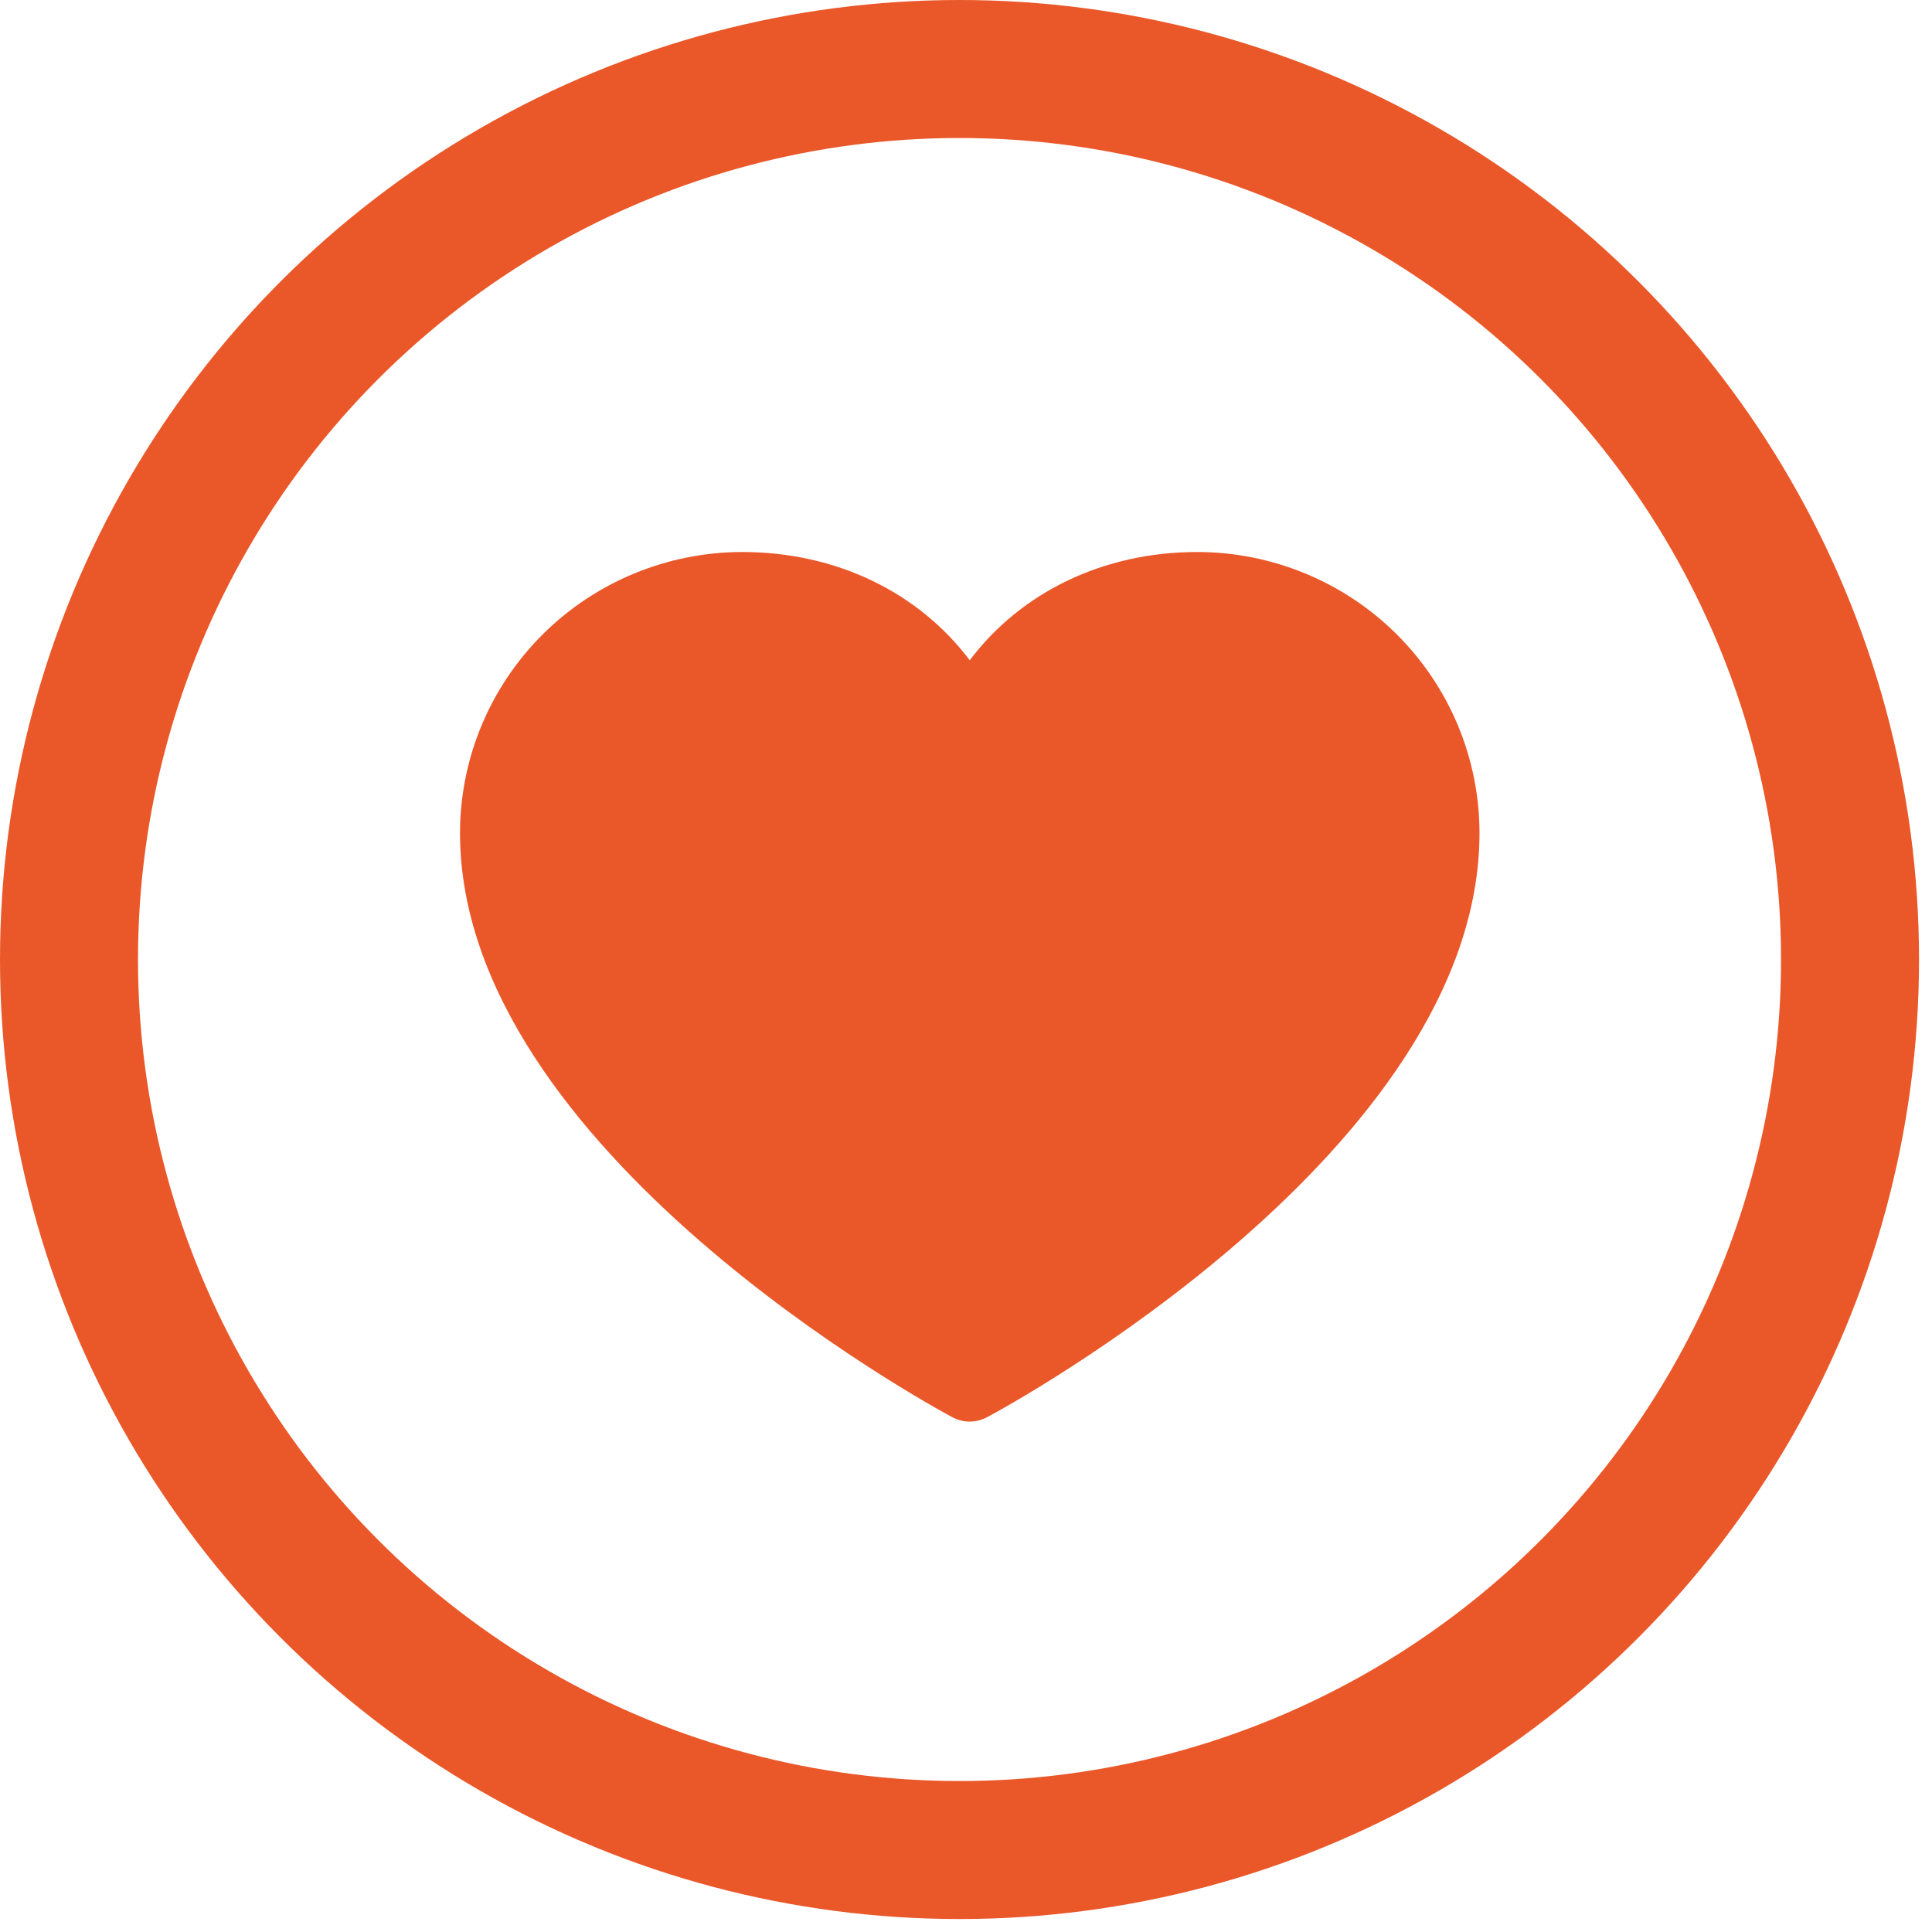
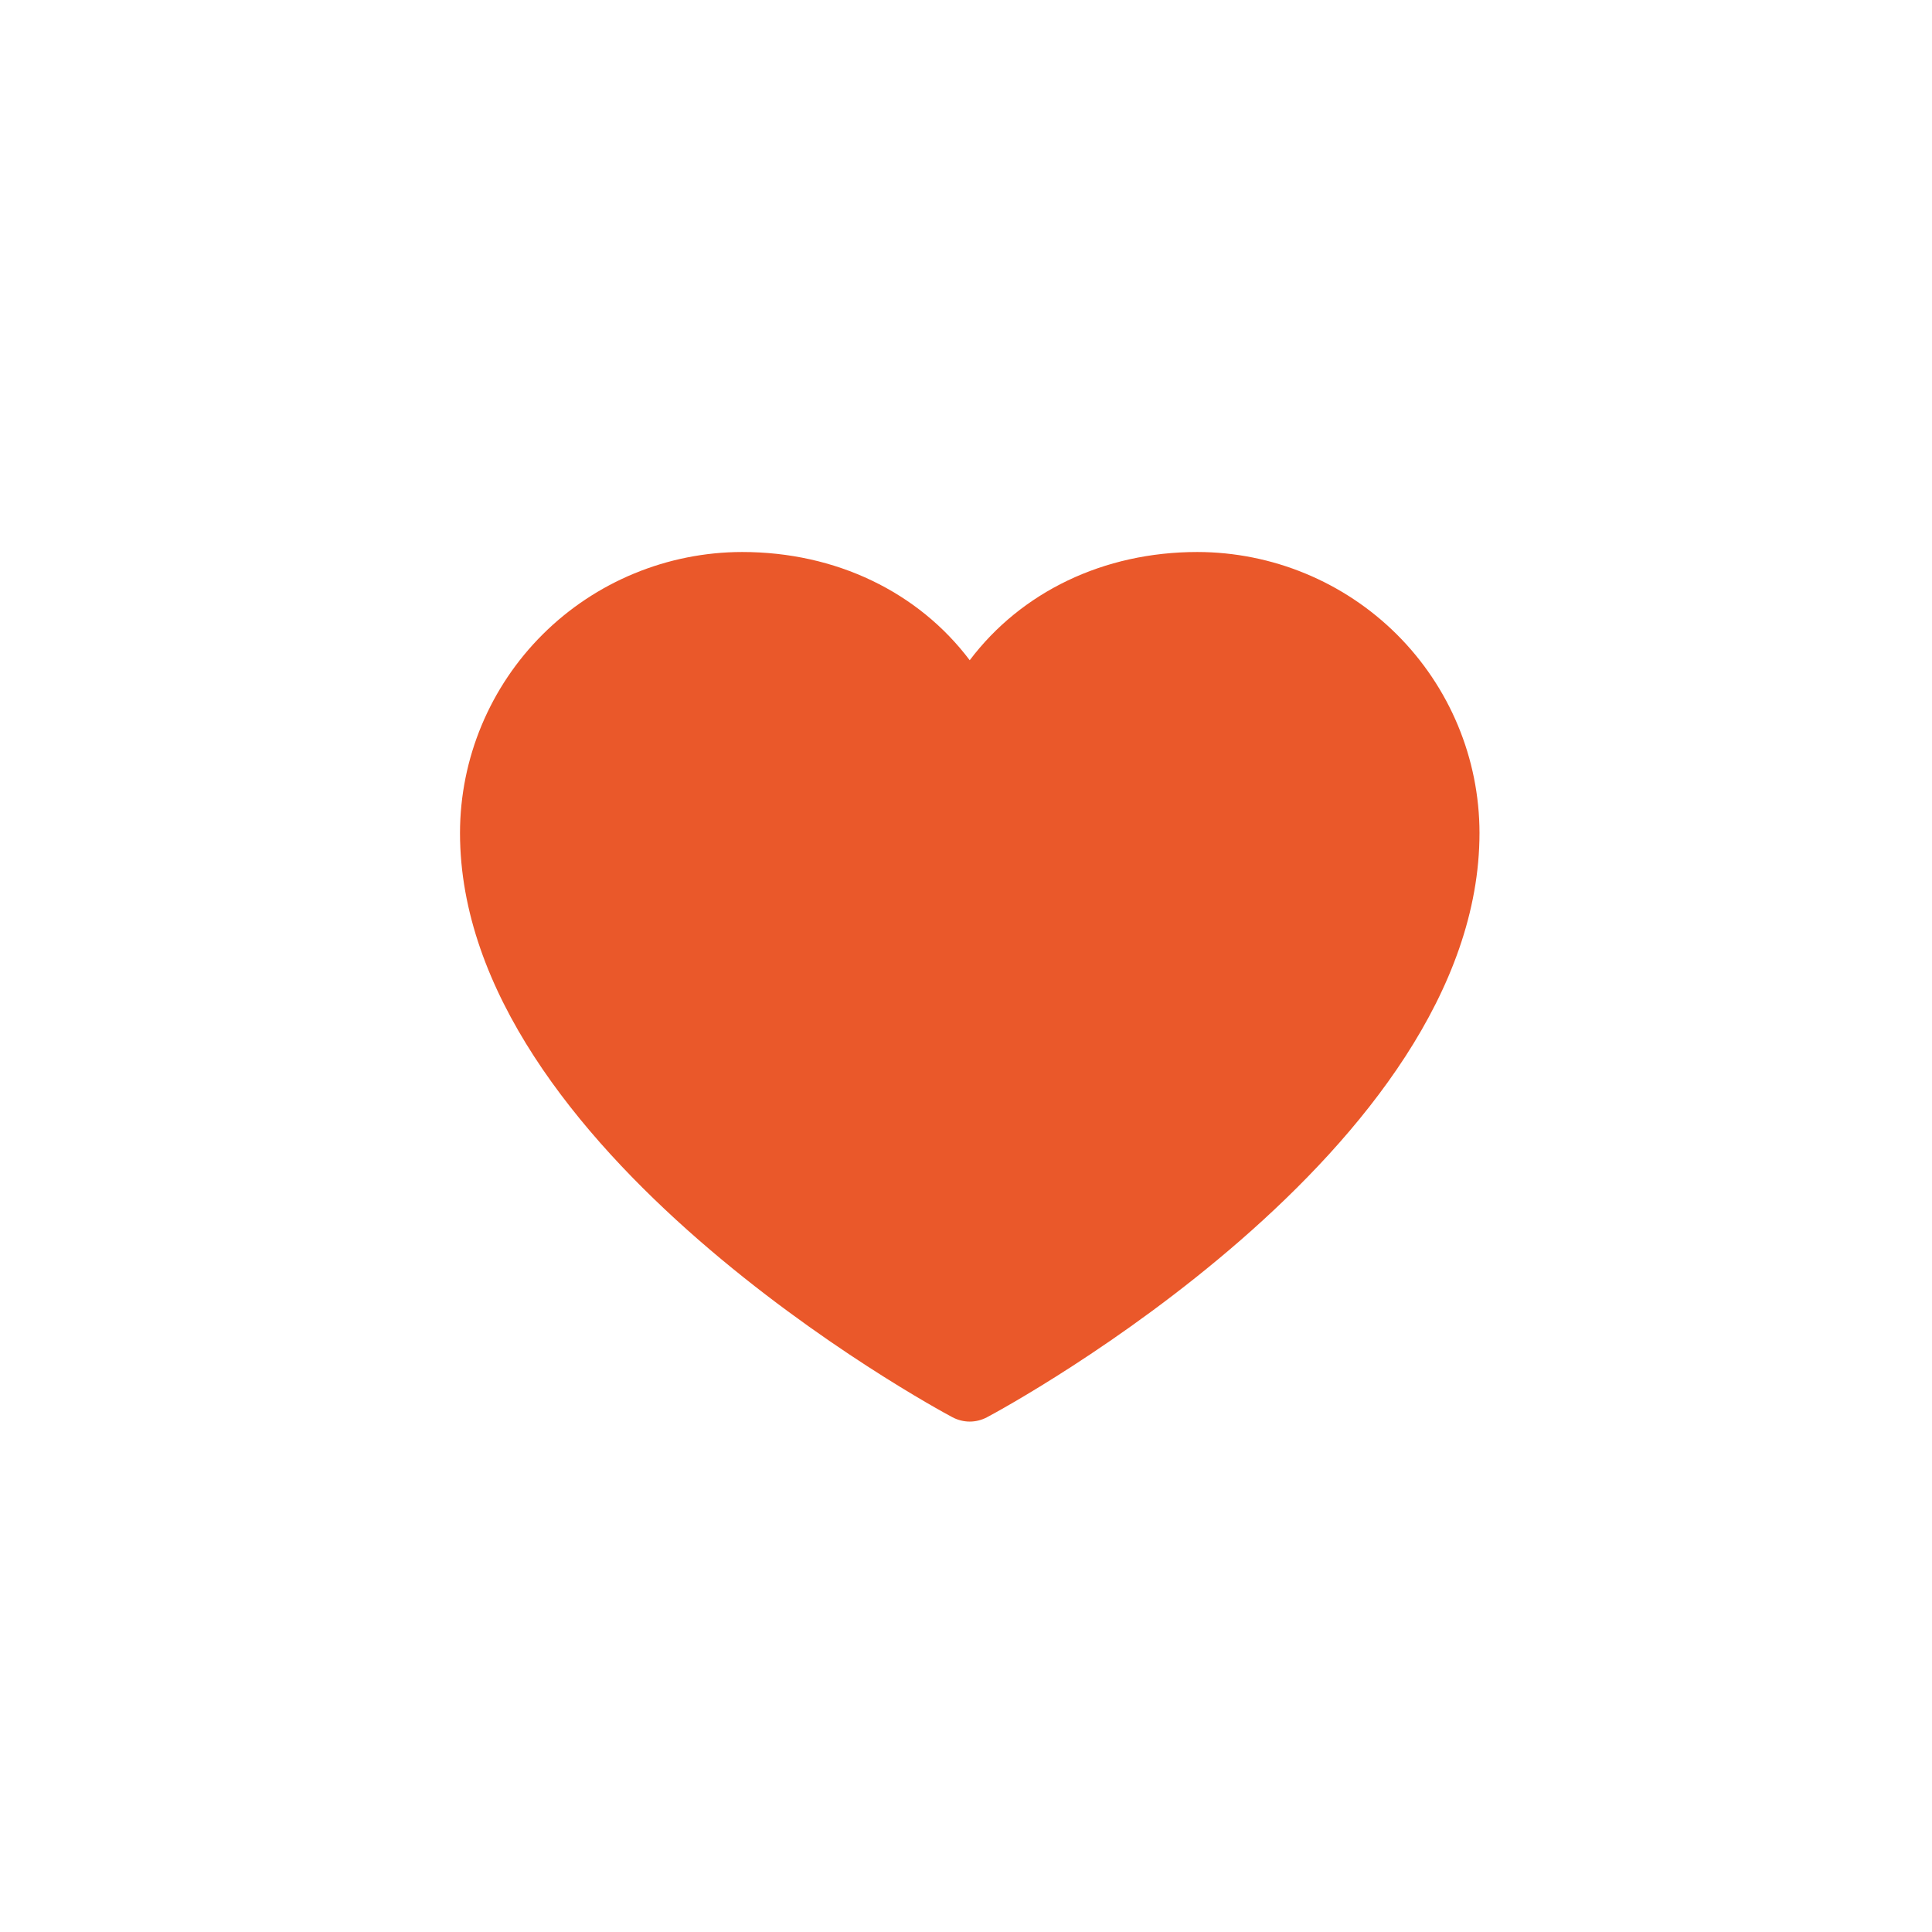
<svg xmlns="http://www.w3.org/2000/svg" width="42" height="42" viewBox="0 0 42 42" fill="none">
  <path d="M32.163 18.106C32.163 24.999 21.894 30.579 21.456 30.81C21.341 30.871 21.212 30.904 21.081 30.904C20.951 30.904 20.822 30.871 20.706 30.81C20.269 30.579 10 24.999 10 18.106C10.002 16.487 10.649 14.935 11.799 13.79C12.949 12.646 14.508 12.002 16.134 12C18.177 12 19.966 12.874 21.081 14.353C22.197 12.874 23.985 12 26.029 12C27.655 12.002 29.214 12.646 30.364 13.79C31.514 14.935 32.161 16.487 32.163 18.106Z" fill="#EA582A" />
-   <circle cx="20.859" cy="20.859" r="19.359" stroke="#EA582A" stroke-width="3" />
</svg>